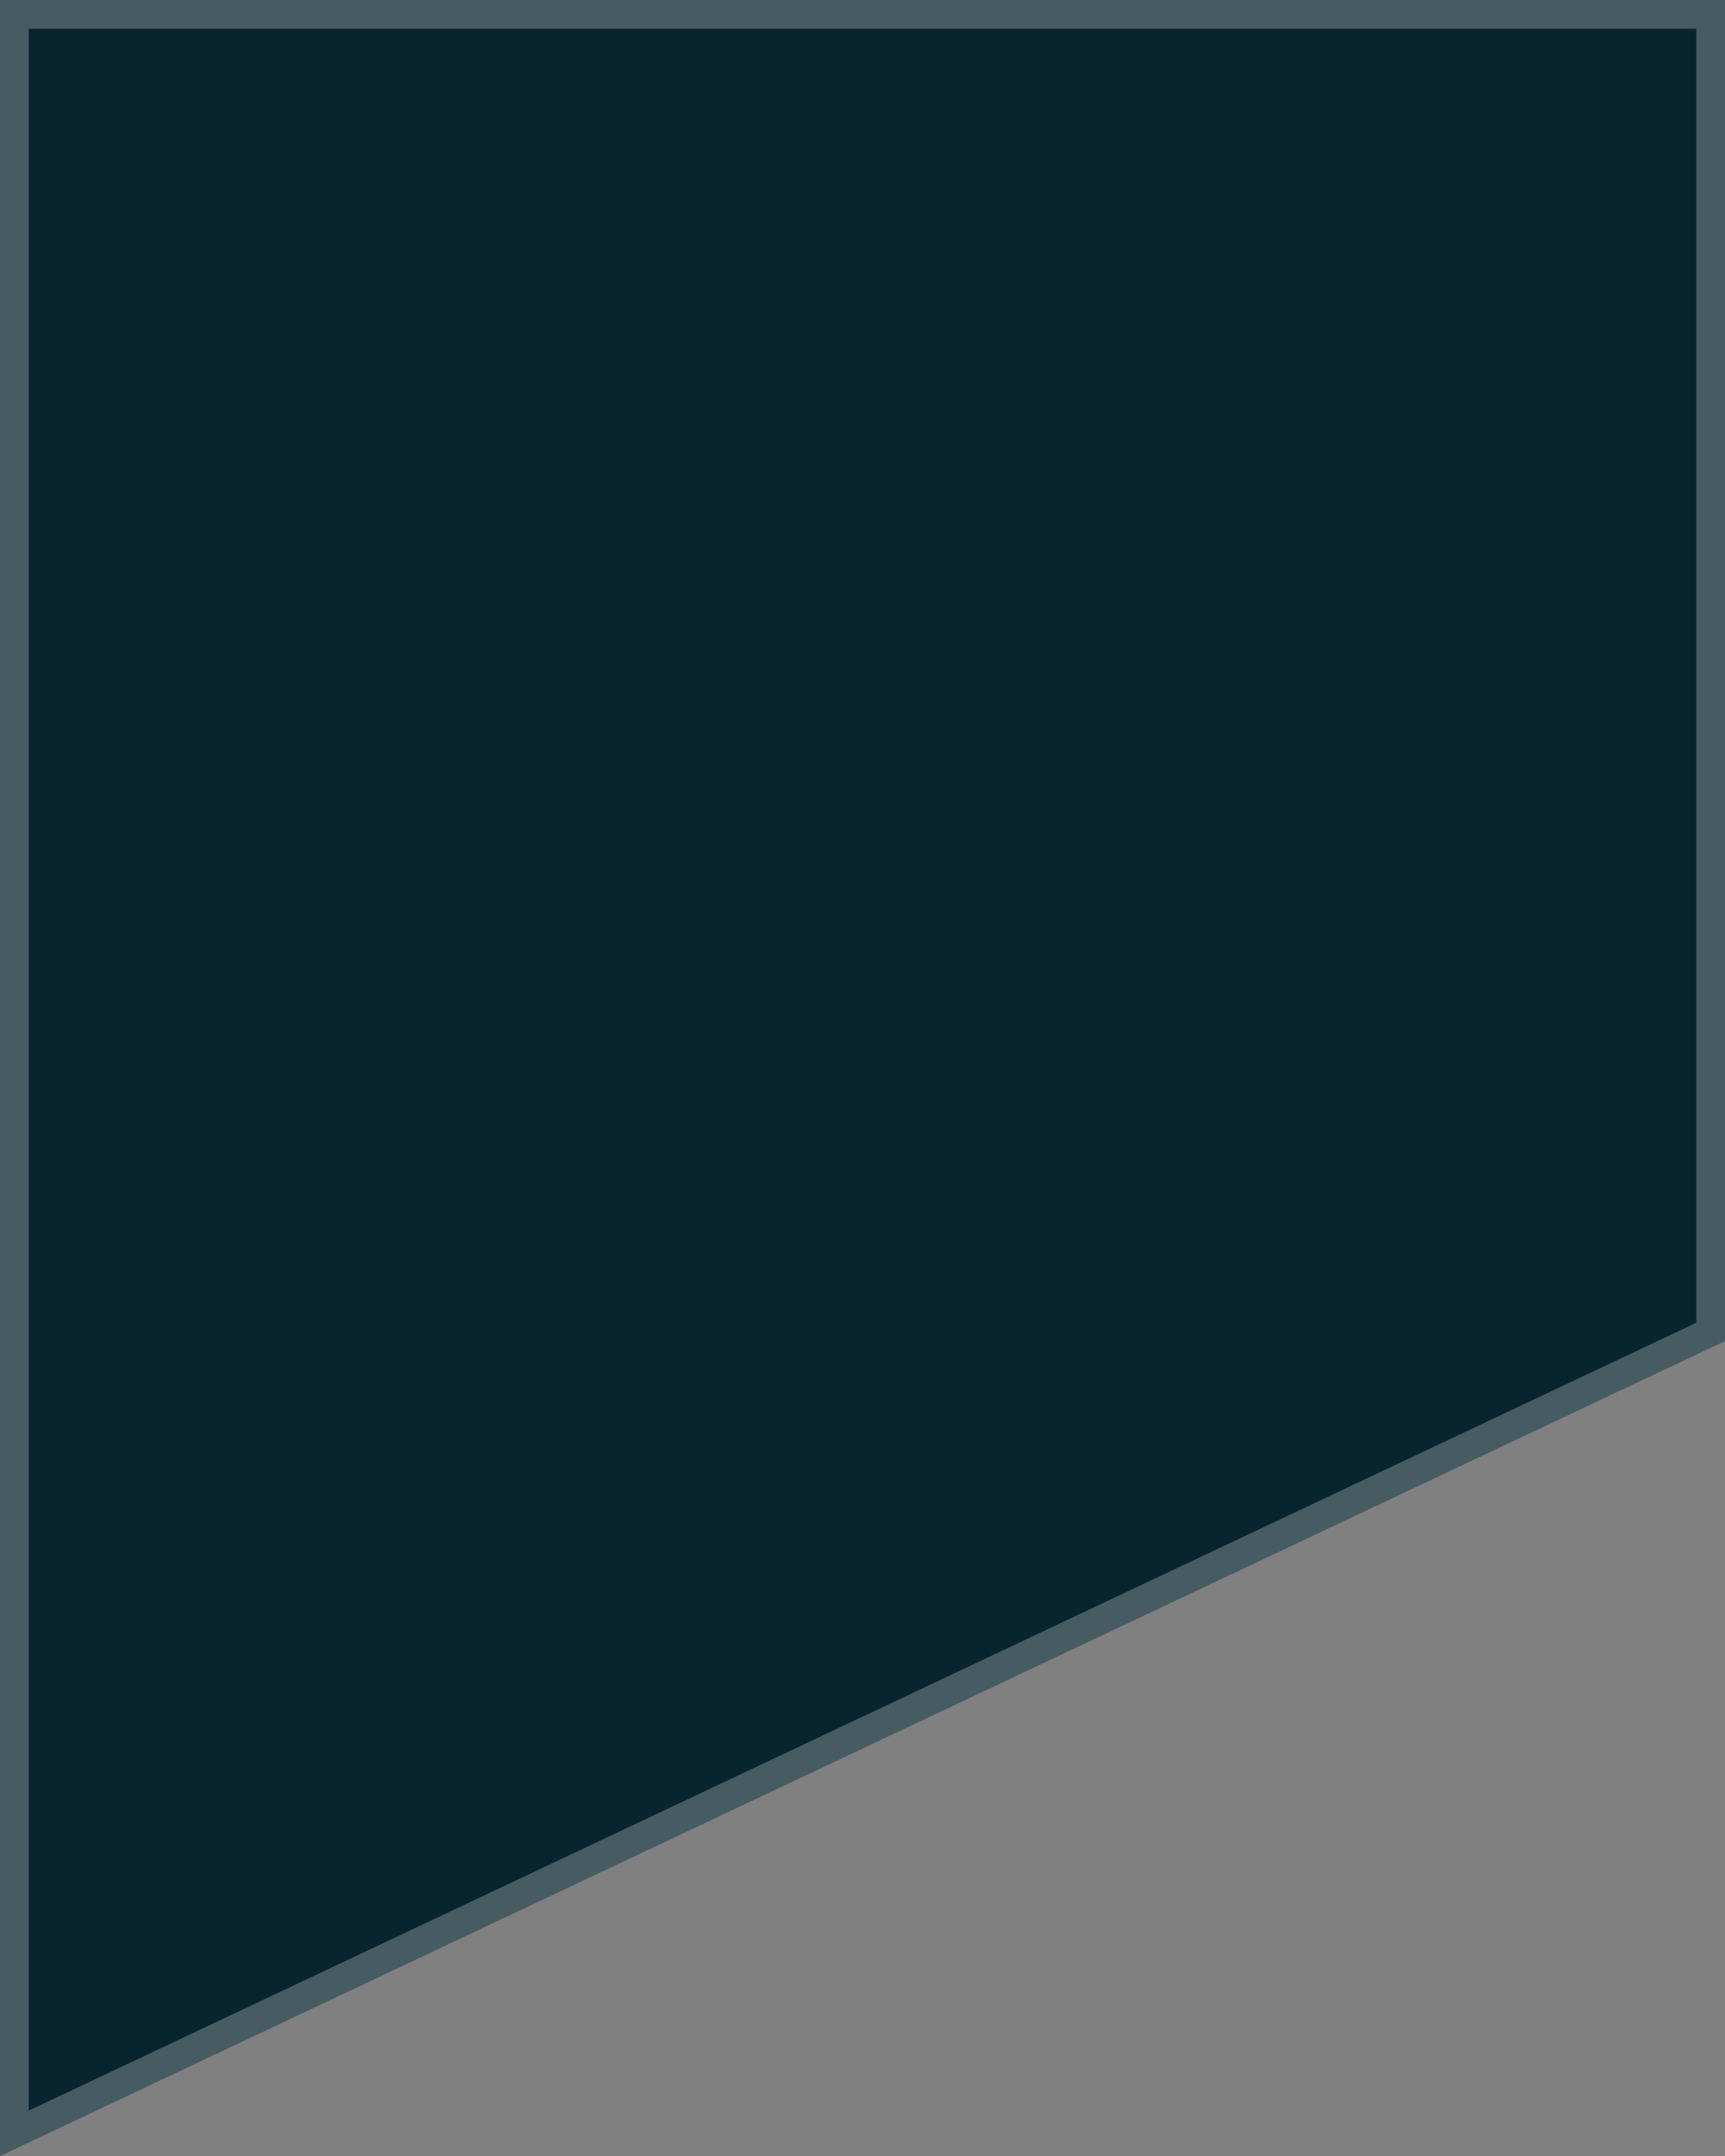
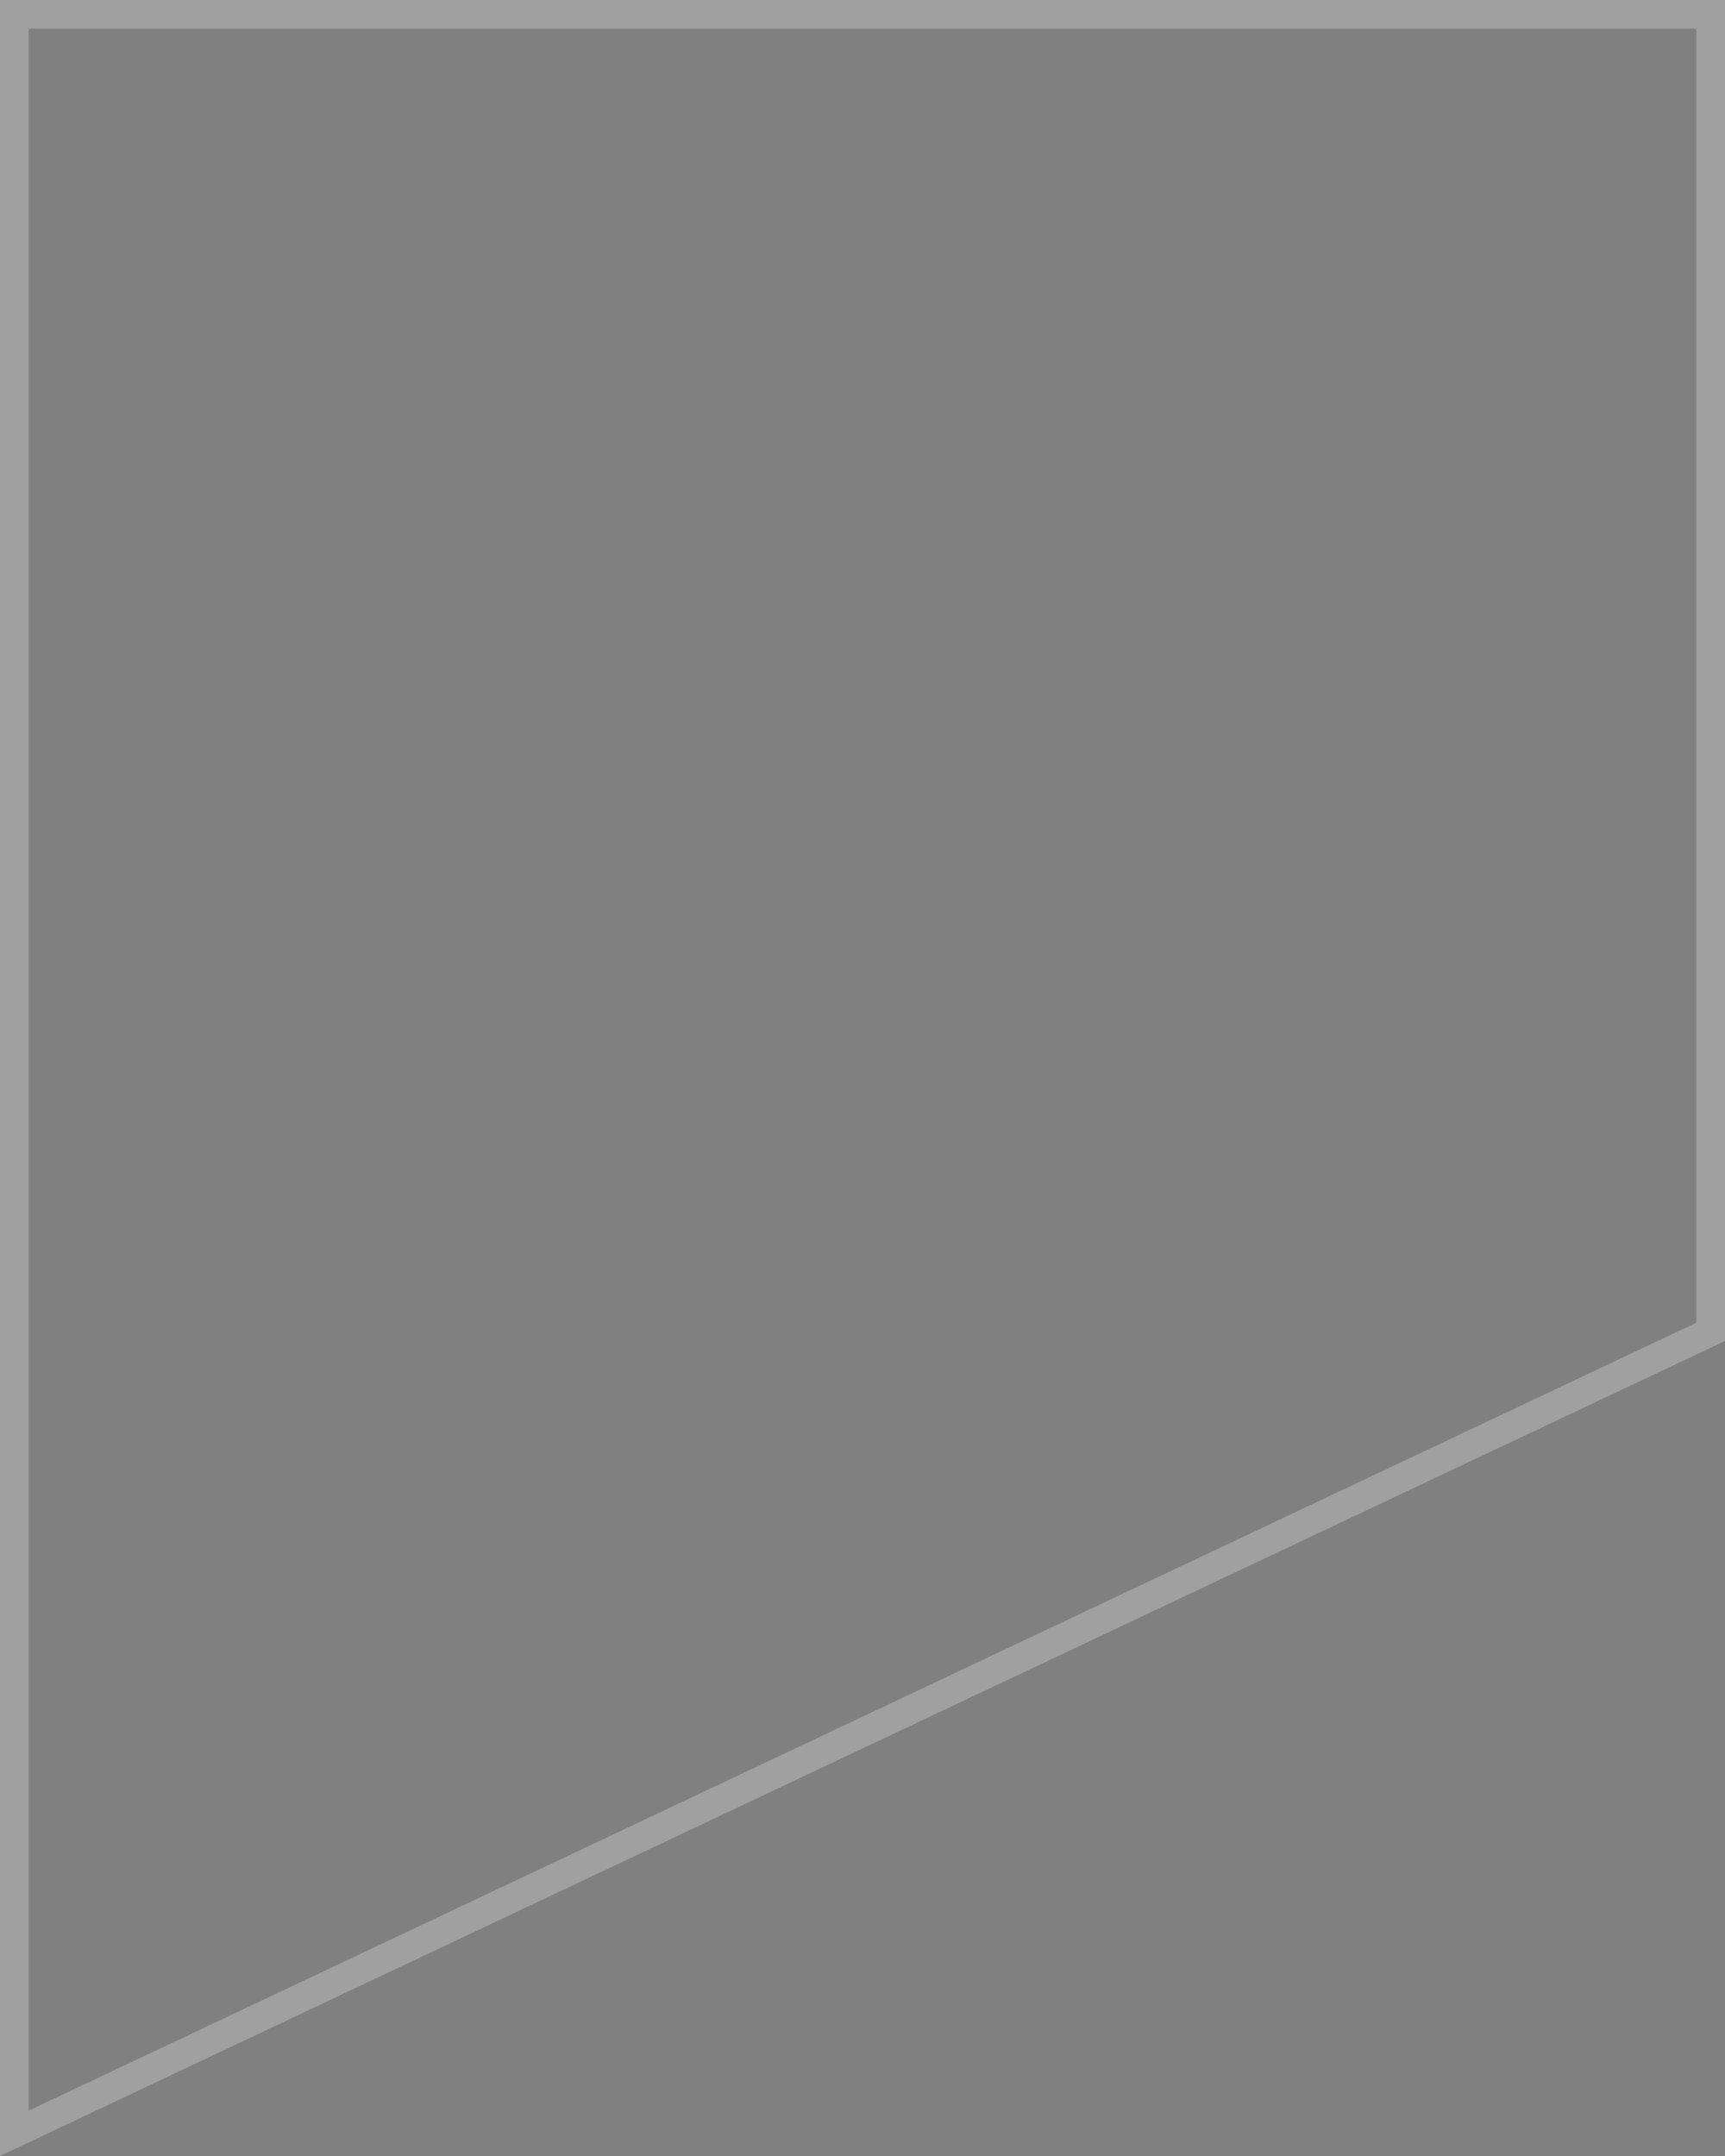
<svg xmlns="http://www.w3.org/2000/svg" width="60" height="75" viewBox="0 0 60 75" fill="none">
  <rect x="0" y="0" width="60" height="75" fill="#808080" stroke="none" />
-   <path d="M0 75V0H60V46.648L0 75Z" fill="#08242E" />
  <path d="M59.5 0.5V46.331L0.5 74.21V0.5H59.5Z" stroke="white" stroke-opacity="0.25" />
</svg>